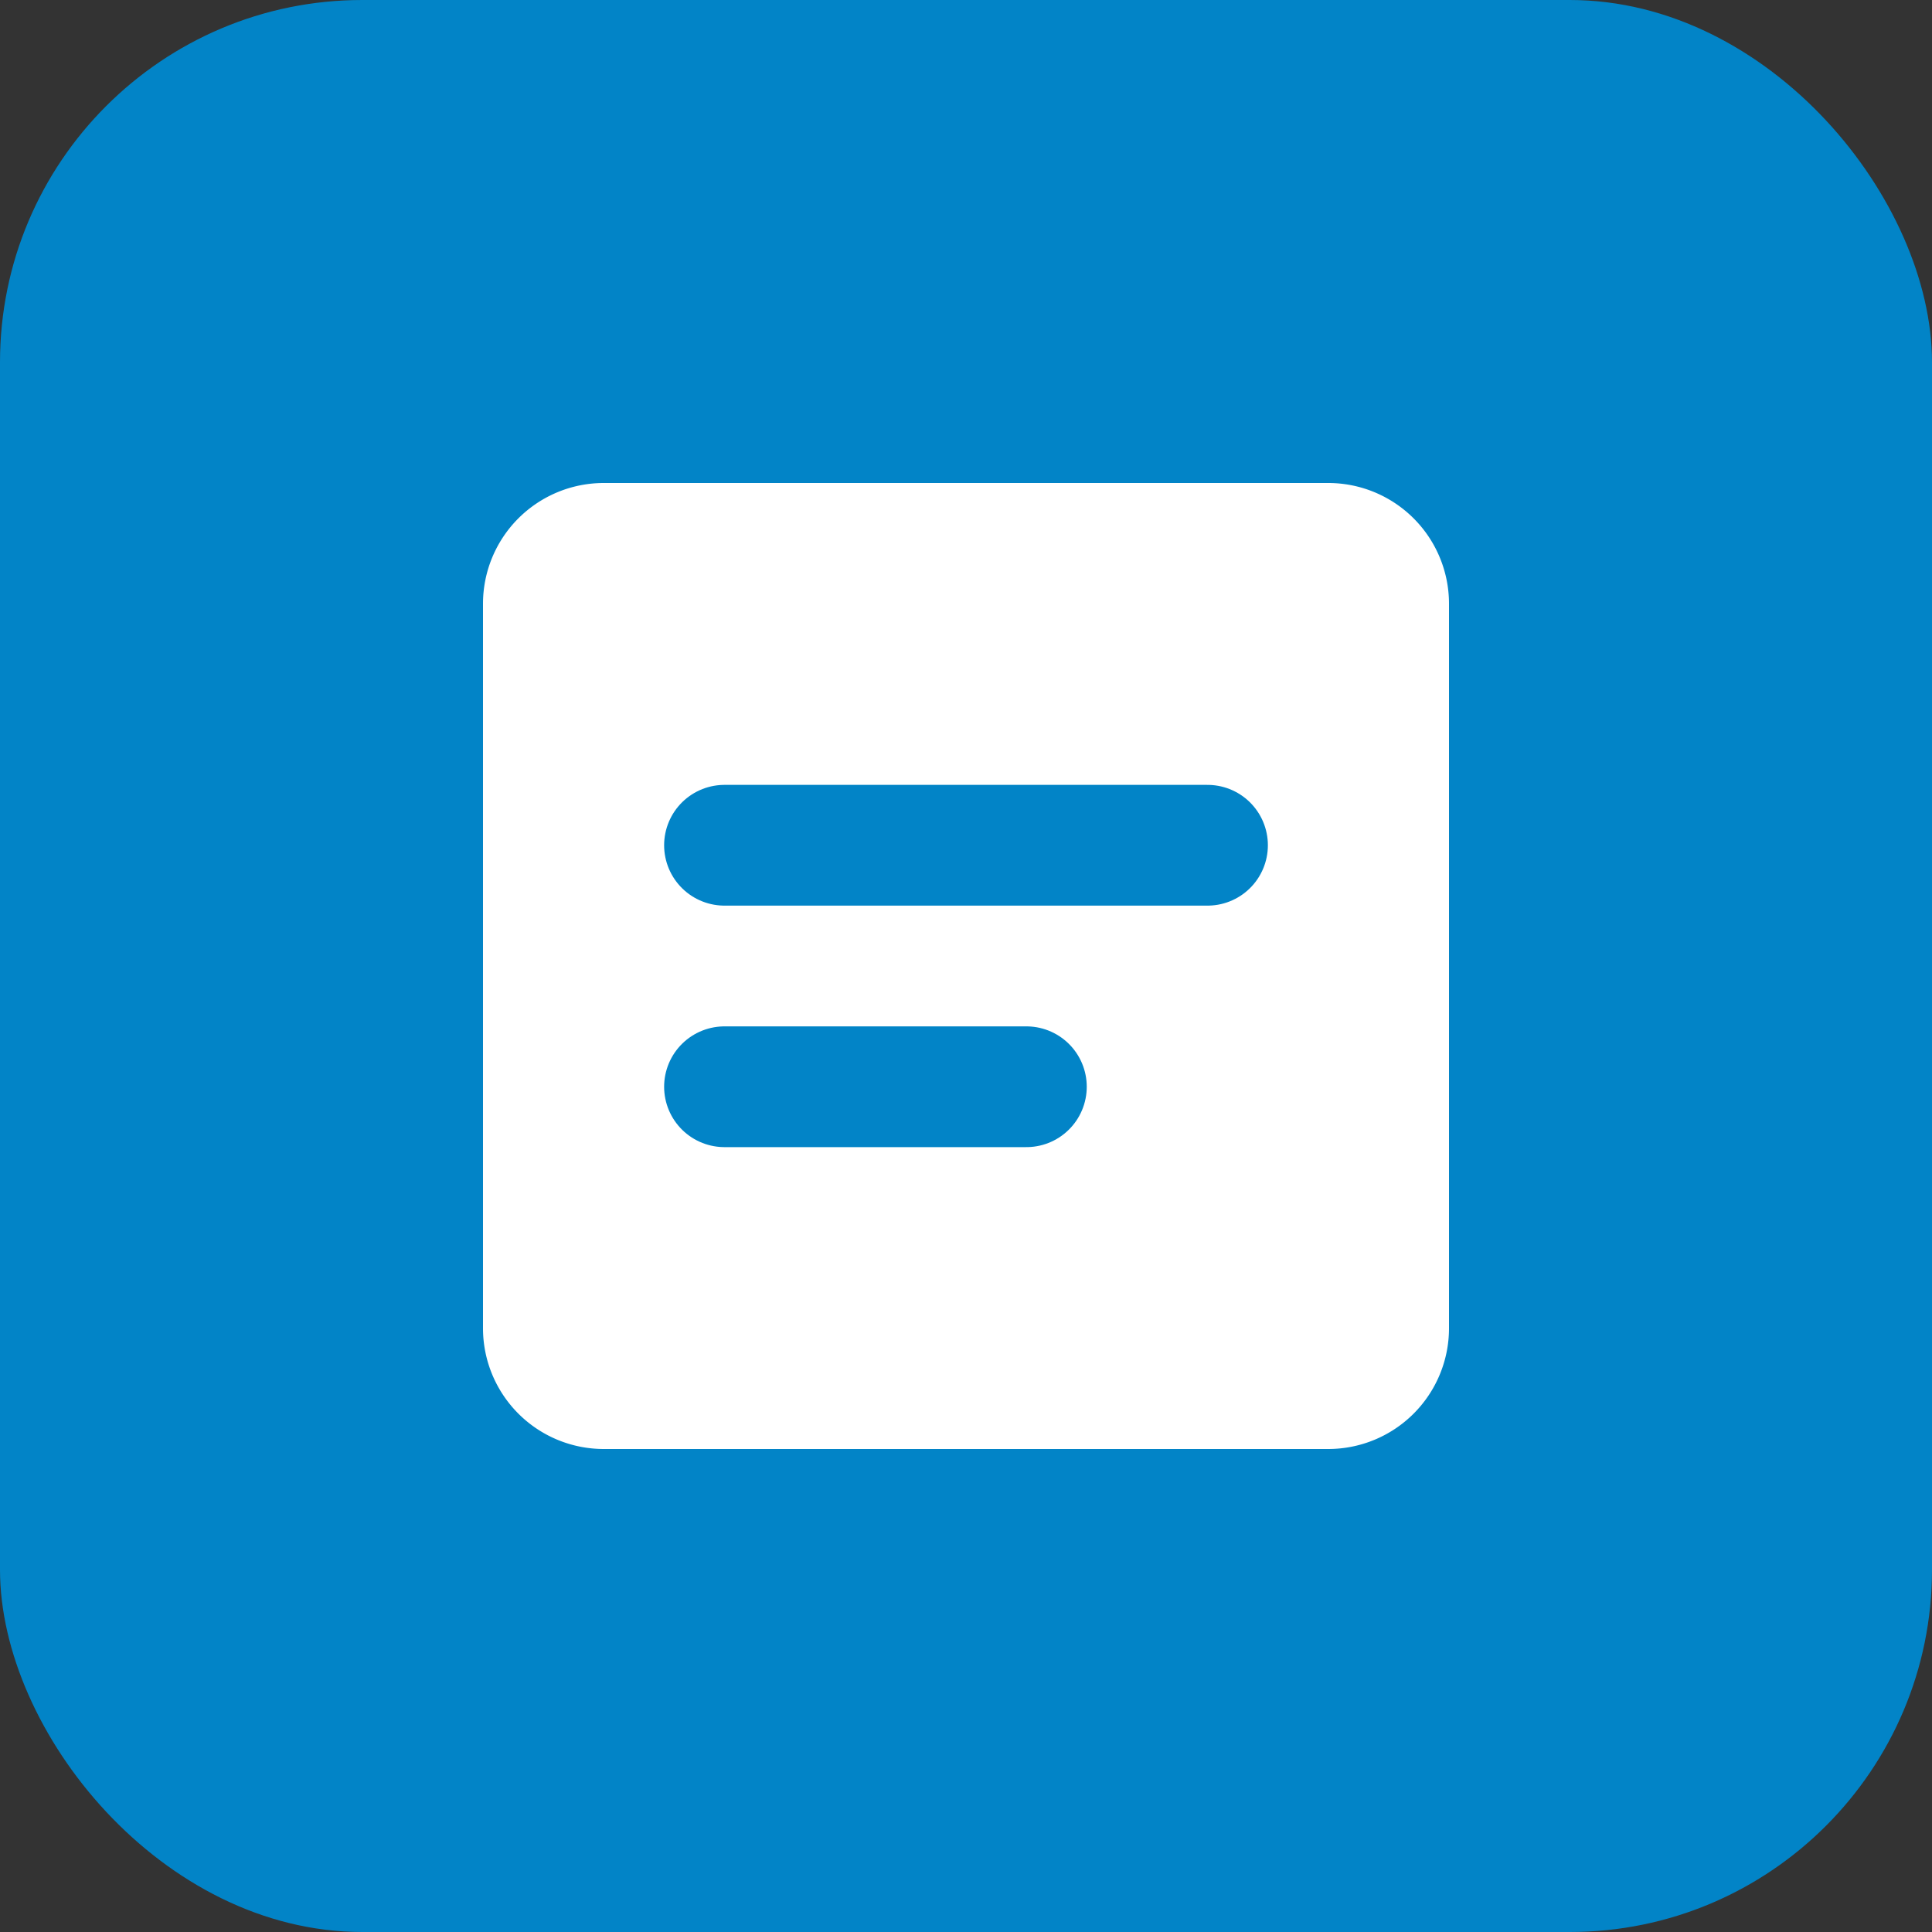
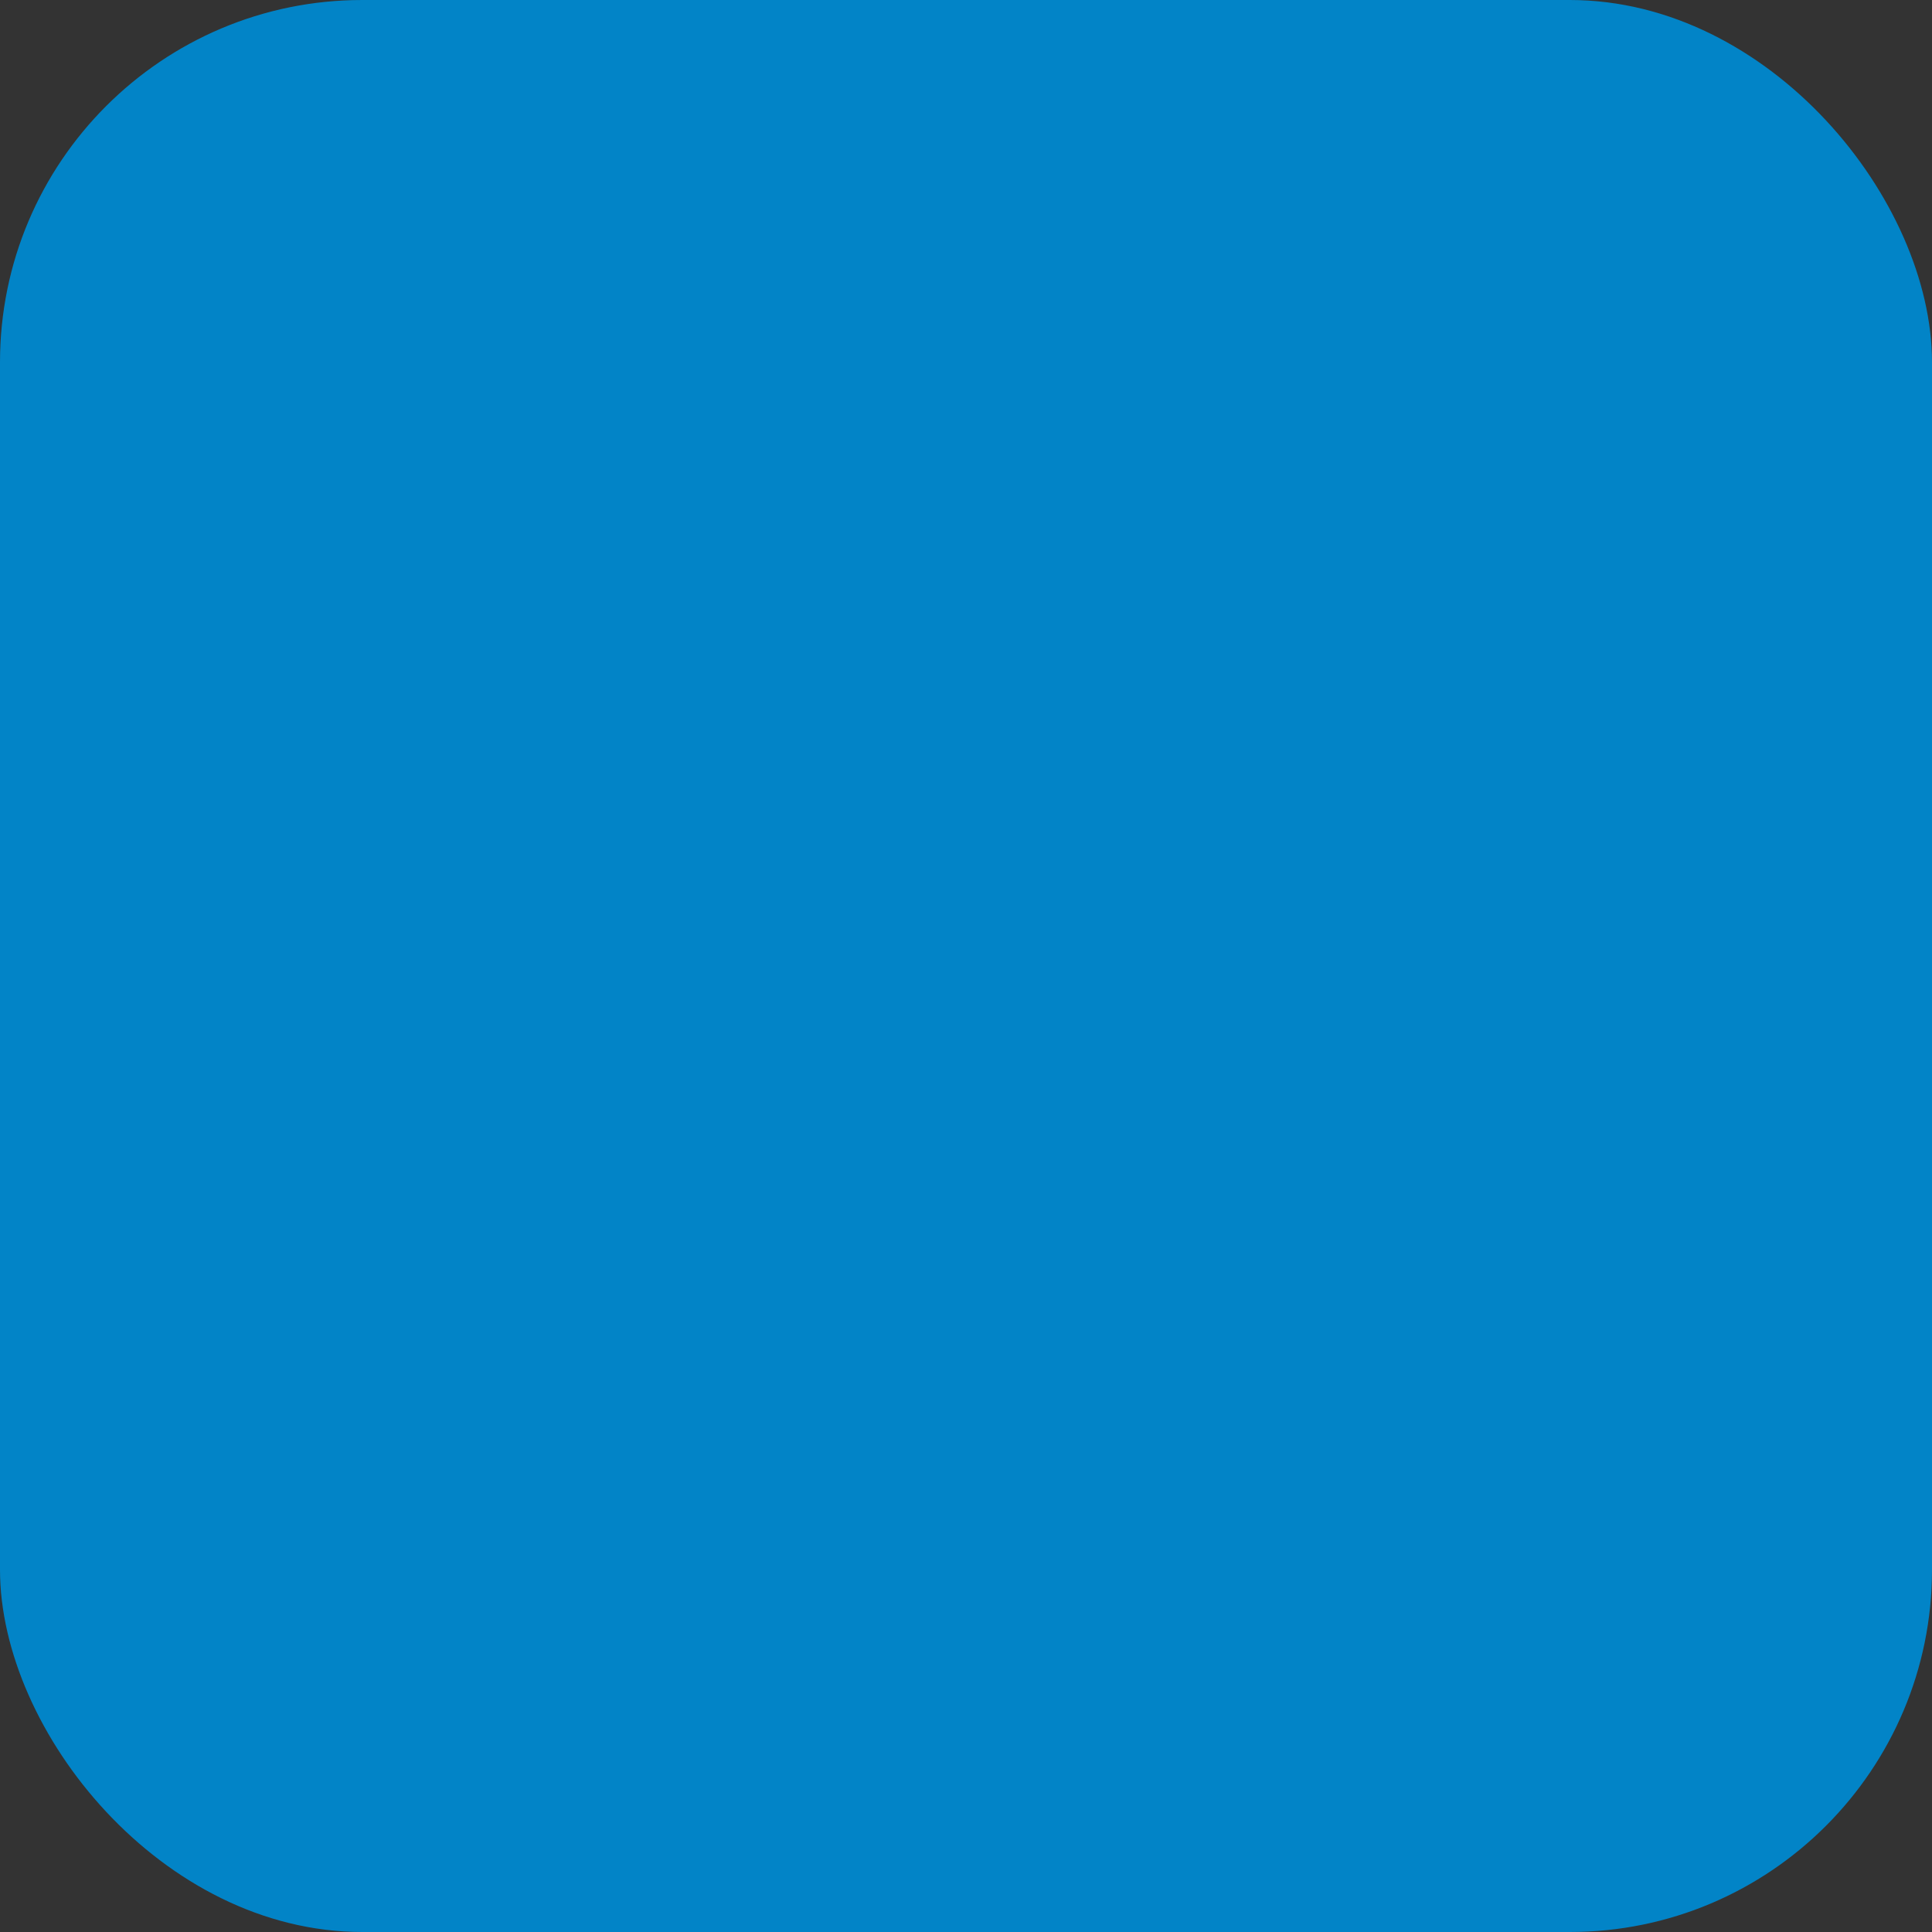
<svg xmlns="http://www.w3.org/2000/svg" viewBox="0 0 32 32" width="32" height="32">
  <rect x="0" y="0" width="32" height="32" fill="#333333" stroke="none" />
  <rect width="32" height="32" rx="6" fill="#0284c7" />
-   <path d="M8 10a2 2 0 012-2h12a2 2 0 012 2v12a2 2 0 01-2 2H10a2 2 0 01-2-2V10z" fill="white" />
  <path d="M12 14h8M12 18h5" stroke="#0284c7" stroke-width="2" stroke-linecap="round" />
</svg>